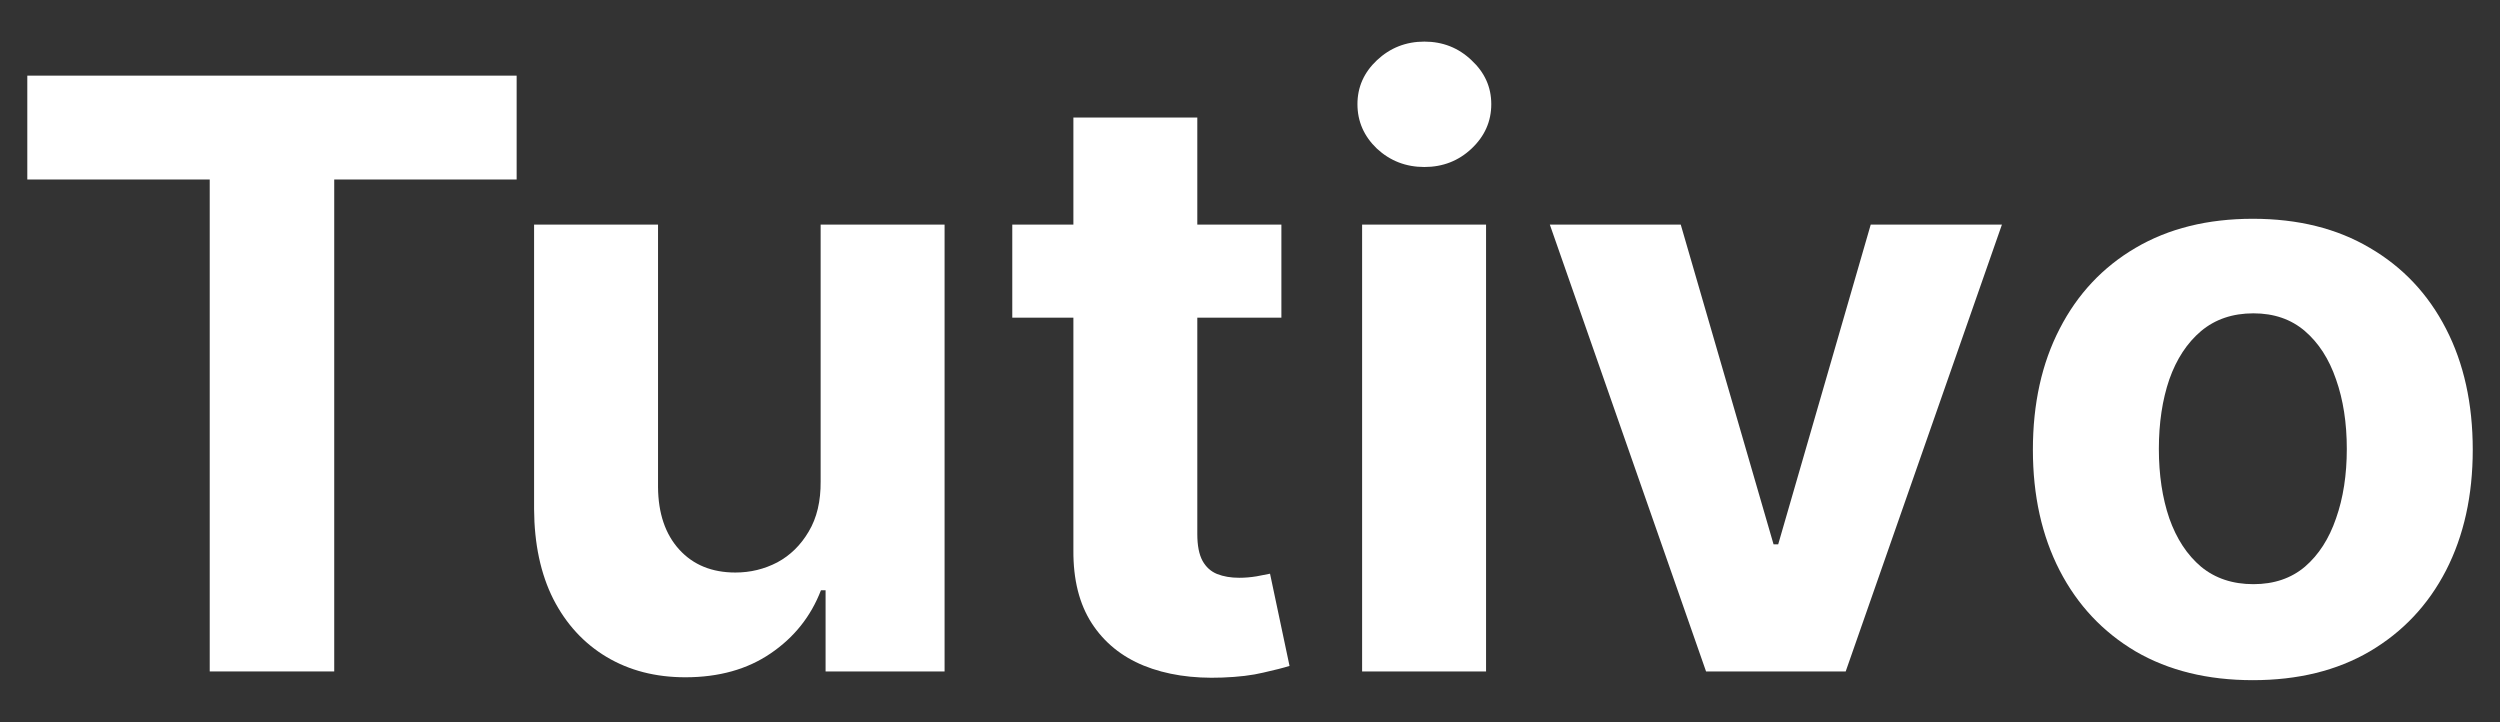
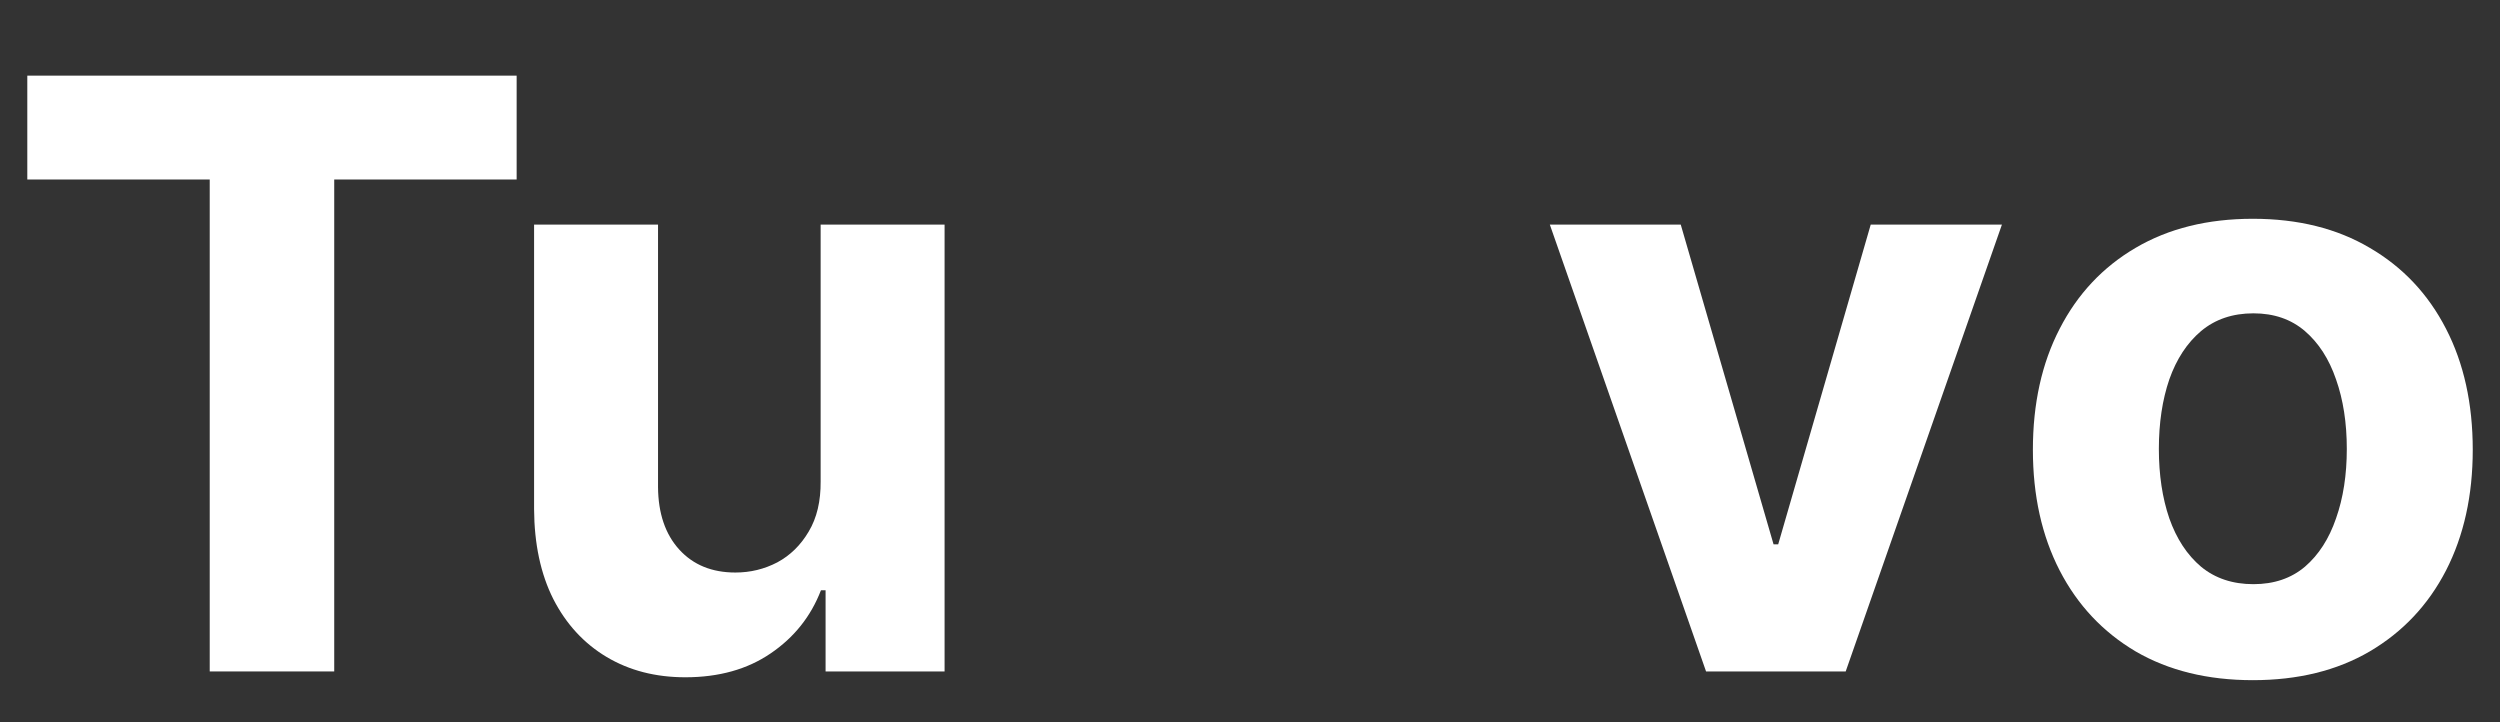
<svg xmlns="http://www.w3.org/2000/svg" fill="none" viewBox="0 0 90 26" height="26" width="90">
  <rect x="0" y="0" width="90" height="26" fill="#333333" stroke="none" />
  <path fill="white" d="M0.983 6.462V2.723H18.599V6.462H12.032V24.172H7.55V6.462H0.983Z" />
  <path fill="white" d="M29.543 17.323V8.086H34.005V24.172H29.721V21.25H29.554C29.191 22.193 28.587 22.95 27.742 23.523C26.904 24.095 25.881 24.382 24.673 24.382C23.598 24.382 22.652 24.137 21.835 23.649C21.018 23.16 20.379 22.465 19.918 21.564C19.465 20.664 19.234 19.585 19.227 18.328V8.086H23.689V17.532C23.696 18.482 23.951 19.232 24.453 19.784C24.956 20.336 25.63 20.611 26.474 20.611C27.012 20.611 27.515 20.489 27.983 20.245C28.45 19.994 28.828 19.623 29.114 19.135C29.407 18.646 29.55 18.042 29.543 17.323Z" />
-   <path fill="white" d="M46.13 8.086V11.437H36.442V8.086H46.13ZM38.642 4.232H43.103V19.229C43.103 19.641 43.166 19.962 43.292 20.192C43.417 20.416 43.592 20.573 43.815 20.664C44.046 20.755 44.311 20.8 44.611 20.8C44.821 20.8 45.03 20.782 45.24 20.747C45.449 20.706 45.61 20.674 45.721 20.653L46.423 23.973C46.2 24.043 45.885 24.123 45.48 24.214C45.075 24.312 44.583 24.371 44.004 24.392C42.929 24.434 41.986 24.291 41.176 23.963C40.373 23.635 39.748 23.125 39.301 22.434C38.855 21.742 38.635 20.87 38.642 19.815V4.232Z" />
-   <path fill="white" d="M49.036 24.172V8.086H53.498V24.172H49.036ZM51.277 6.012C50.614 6.012 50.045 5.792 49.57 5.352C49.102 4.905 48.868 4.371 48.868 3.75C48.868 3.135 49.102 2.608 49.57 2.168C50.045 1.722 50.614 1.498 51.277 1.498C51.941 1.498 52.506 1.722 52.974 2.168C53.449 2.608 53.686 3.135 53.686 3.75C53.686 4.371 53.449 4.905 52.974 5.352C52.506 5.792 51.941 6.012 51.277 6.012Z" />
  <path fill="white" d="M72.069 8.086L66.445 24.172H61.418L55.794 8.086H60.507L63.848 19.596H64.015L67.346 8.086H72.069Z" />
  <path fill="white" d="M81.102 24.486C79.475 24.486 78.068 24.141 76.881 23.45C75.701 22.751 74.79 21.781 74.148 20.538C73.505 19.288 73.184 17.84 73.184 16.192C73.184 14.53 73.505 13.078 74.148 11.835C74.79 10.585 75.701 9.615 76.881 8.923C78.068 8.225 79.475 7.876 81.102 7.876C82.729 7.876 84.132 8.225 85.312 8.923C86.499 9.615 87.414 10.585 88.056 11.835C88.698 13.078 89.019 14.53 89.019 16.192C89.019 17.84 88.698 19.288 88.056 20.538C87.414 21.781 86.499 22.751 85.312 23.45C84.132 24.141 82.729 24.486 81.102 24.486ZM81.123 21.03C81.863 21.03 82.481 20.821 82.977 20.402C83.472 19.976 83.846 19.396 84.097 18.663C84.356 17.93 84.485 17.096 84.485 16.16C84.485 15.225 84.356 14.39 84.097 13.657C83.846 12.924 83.472 12.345 82.977 11.919C82.481 11.493 81.863 11.28 81.123 11.28C80.376 11.28 79.747 11.493 79.238 11.919C78.735 12.345 78.355 12.924 78.096 13.657C77.845 14.39 77.719 15.225 77.719 16.16C77.719 17.096 77.845 17.93 78.096 18.663C78.355 19.396 78.735 19.976 79.238 20.402C79.747 20.821 80.376 21.03 81.123 21.03Z" />
</svg>